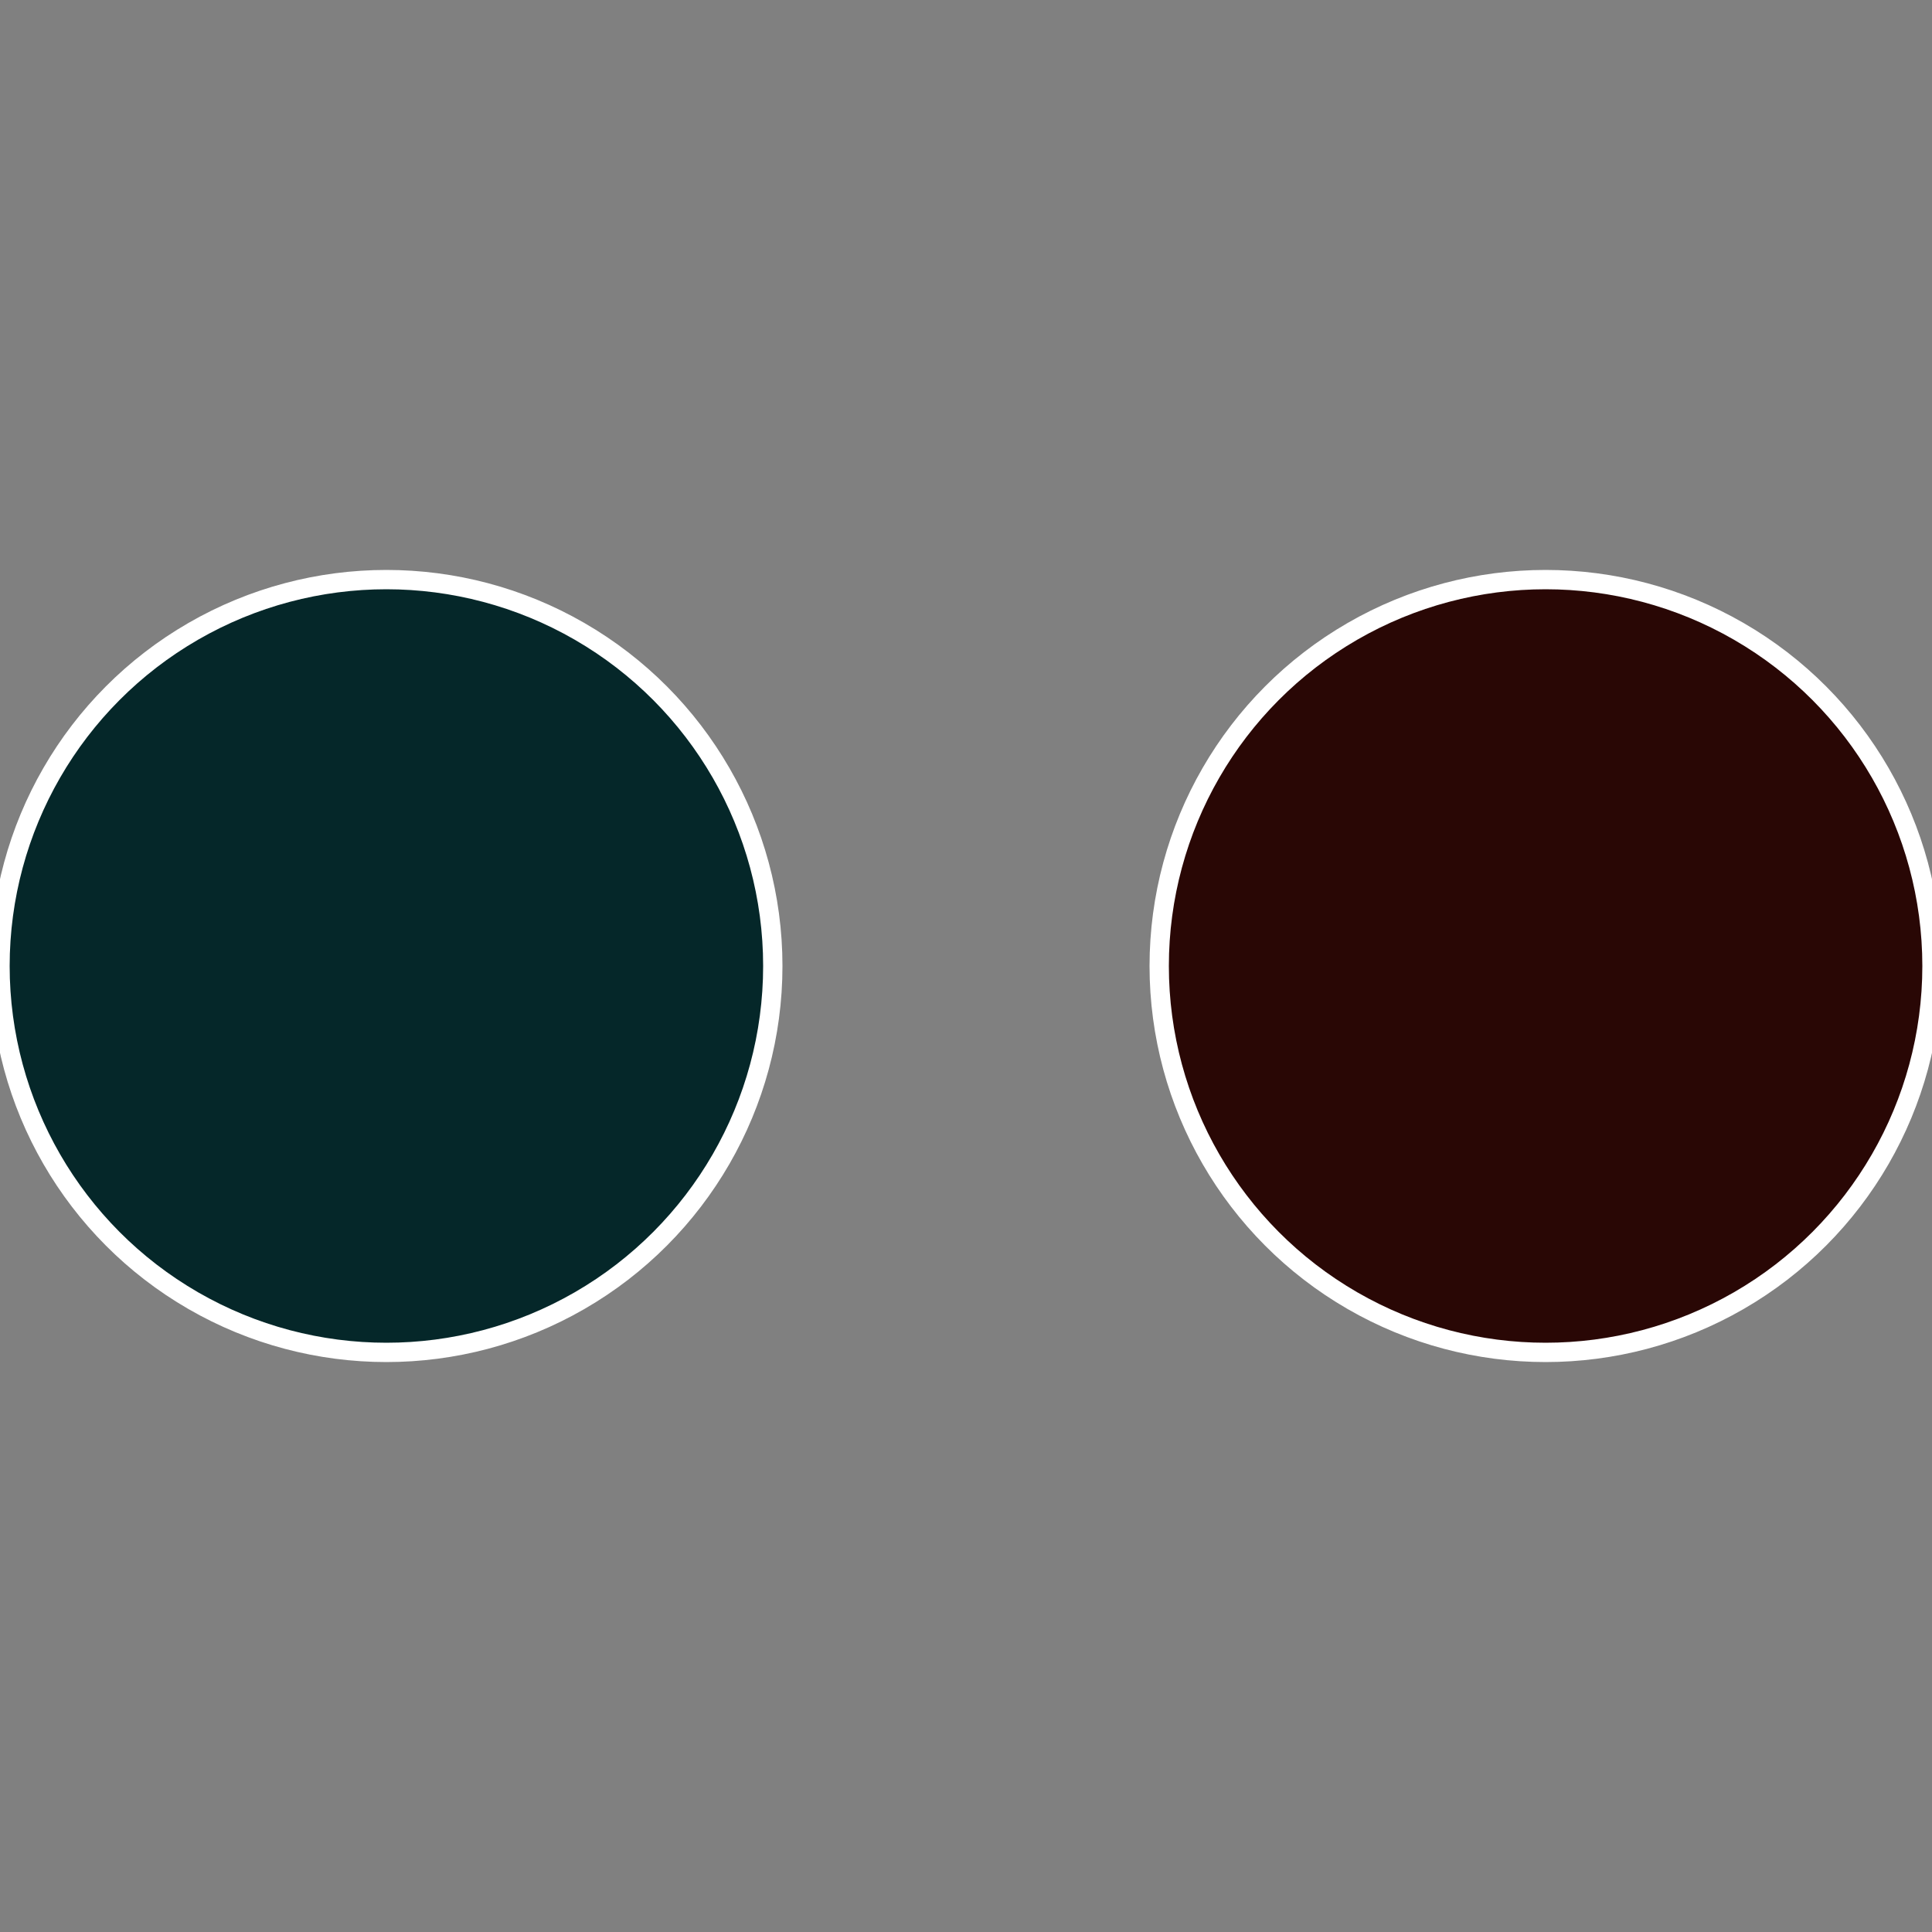
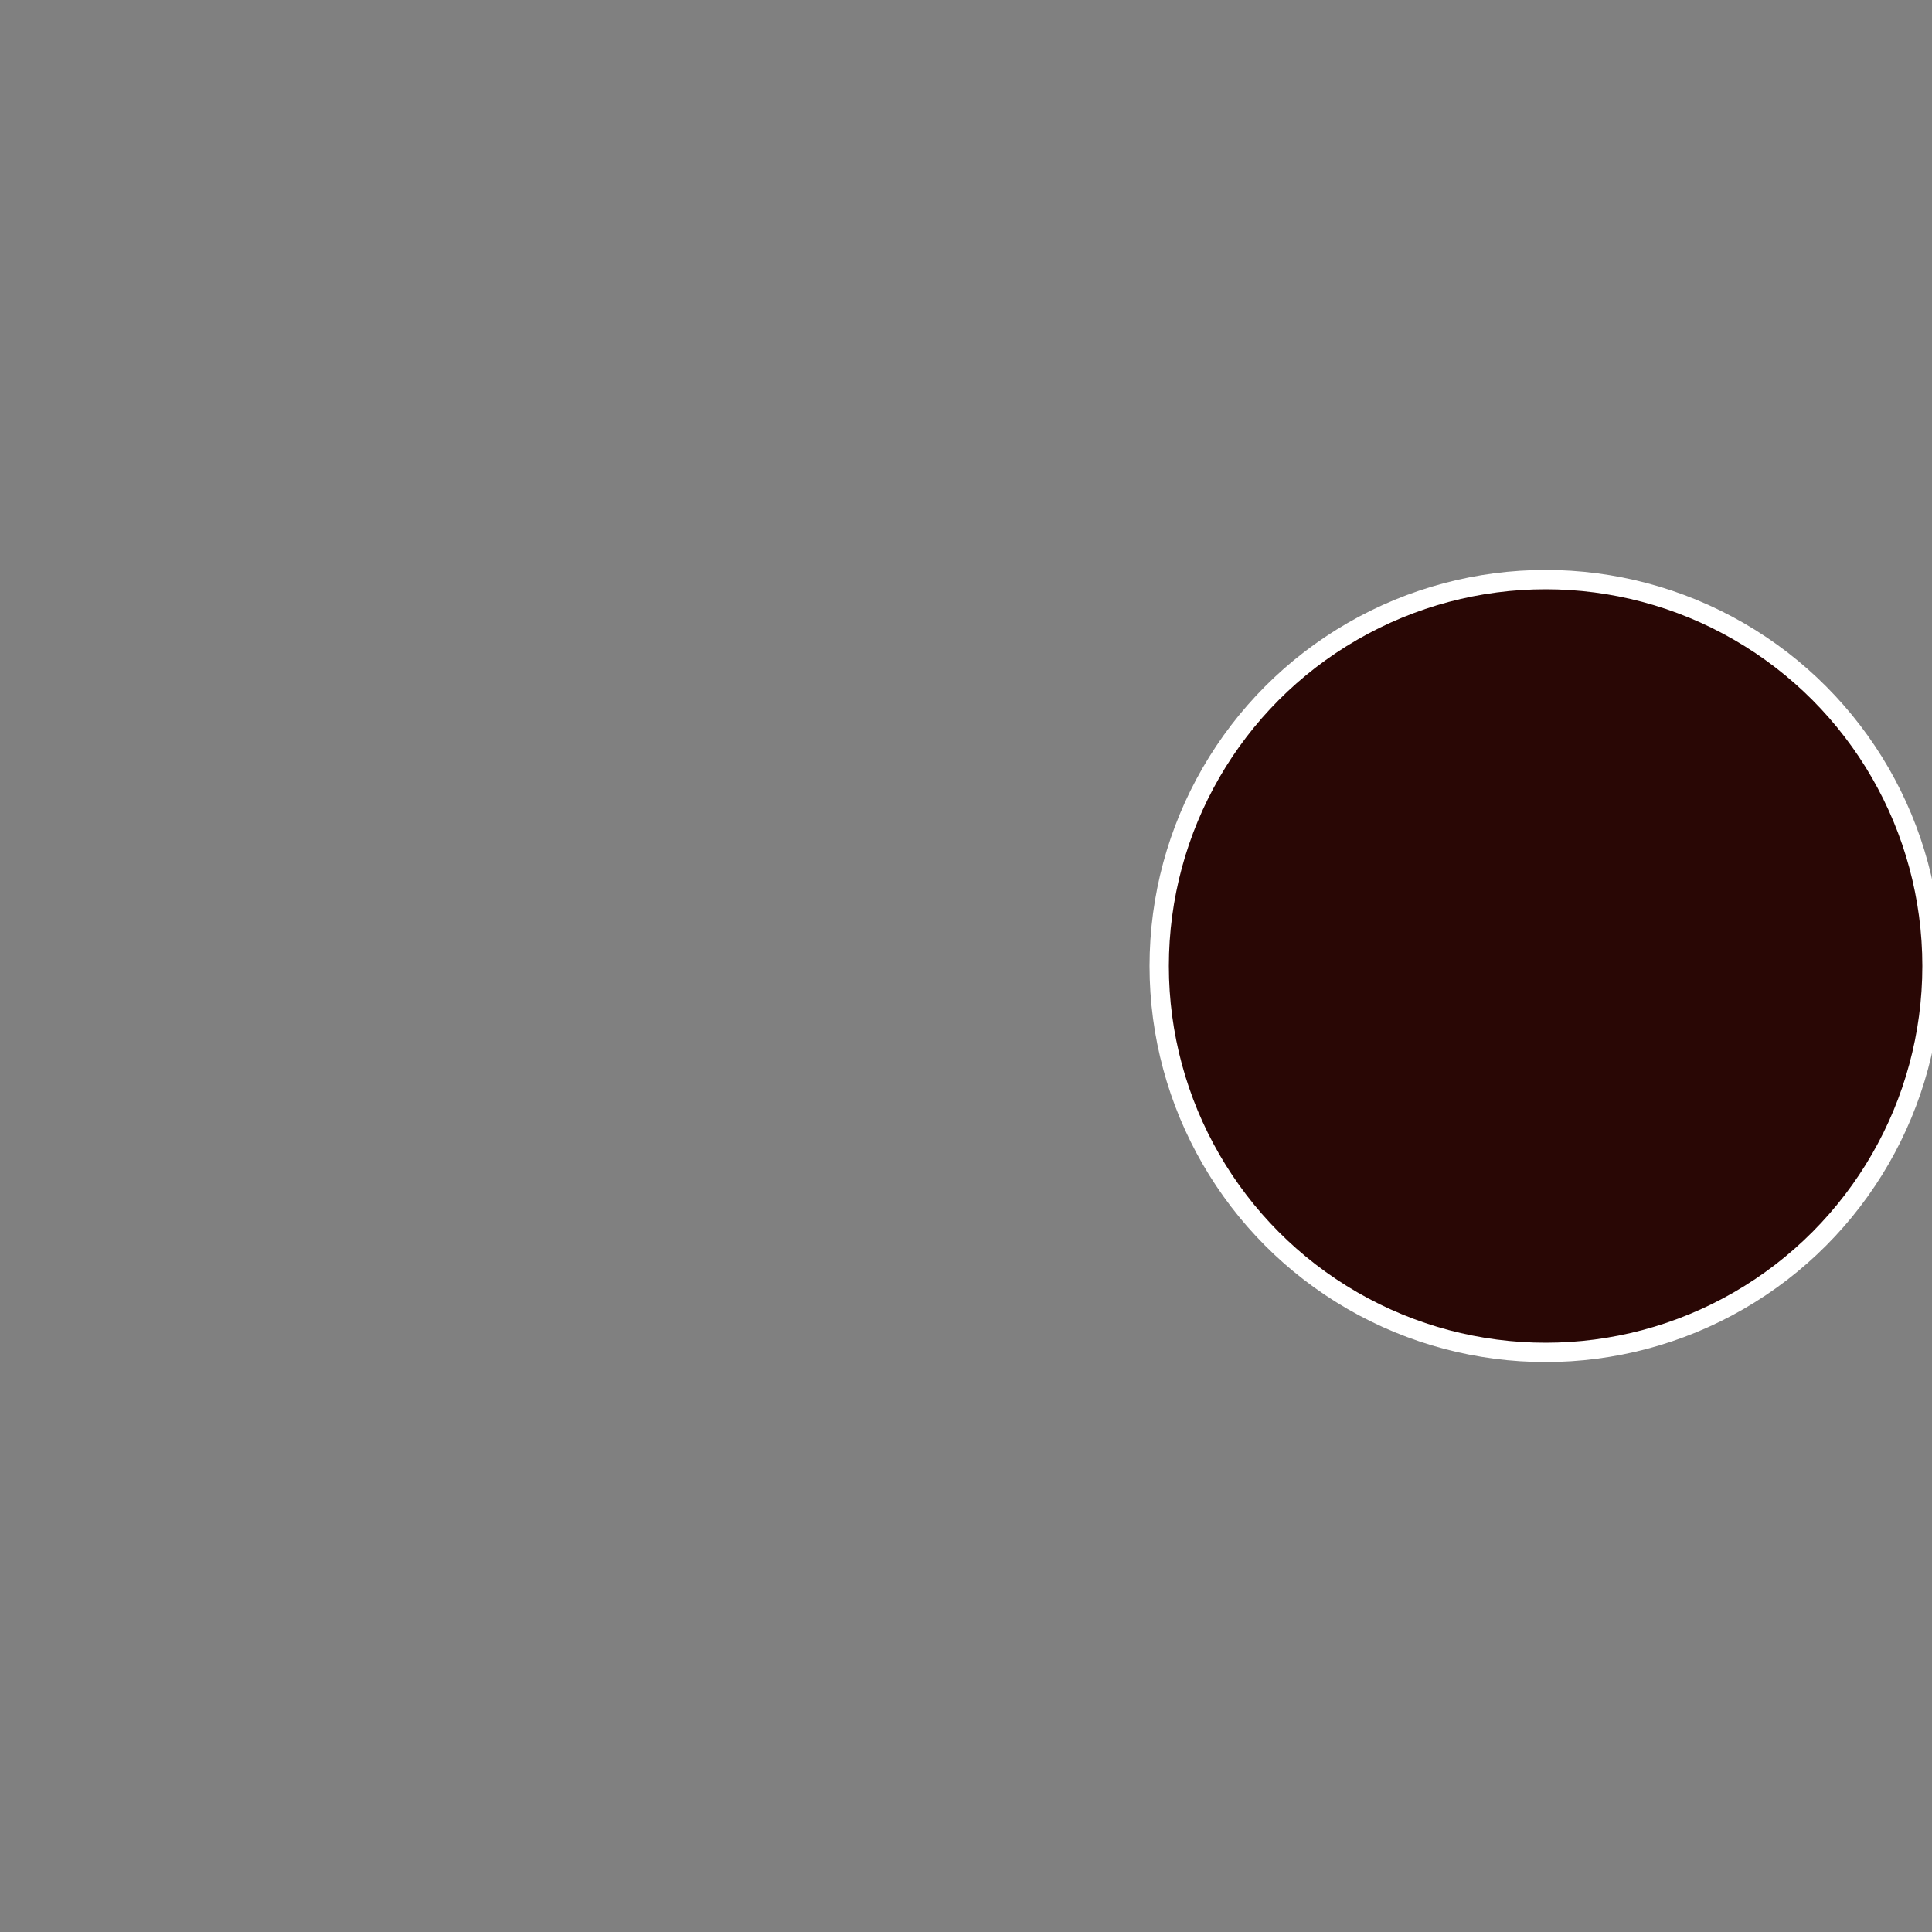
<svg xmlns="http://www.w3.org/2000/svg" width="500" height="500" viewBox="-1 -1 2 2">
  <rect x="-1" y="-1" width="2" height="2" fill="#808080" stroke="none" />
  <circle cx="0.6" cy="0" r="0.4" fill="#290705" stroke="#fff" stroke-width="1%" />
-   <circle cx="-0.6" cy="7.3478807948841E-17" r="0.4" fill="#052729" stroke="#fff" stroke-width="1%" />
</svg>